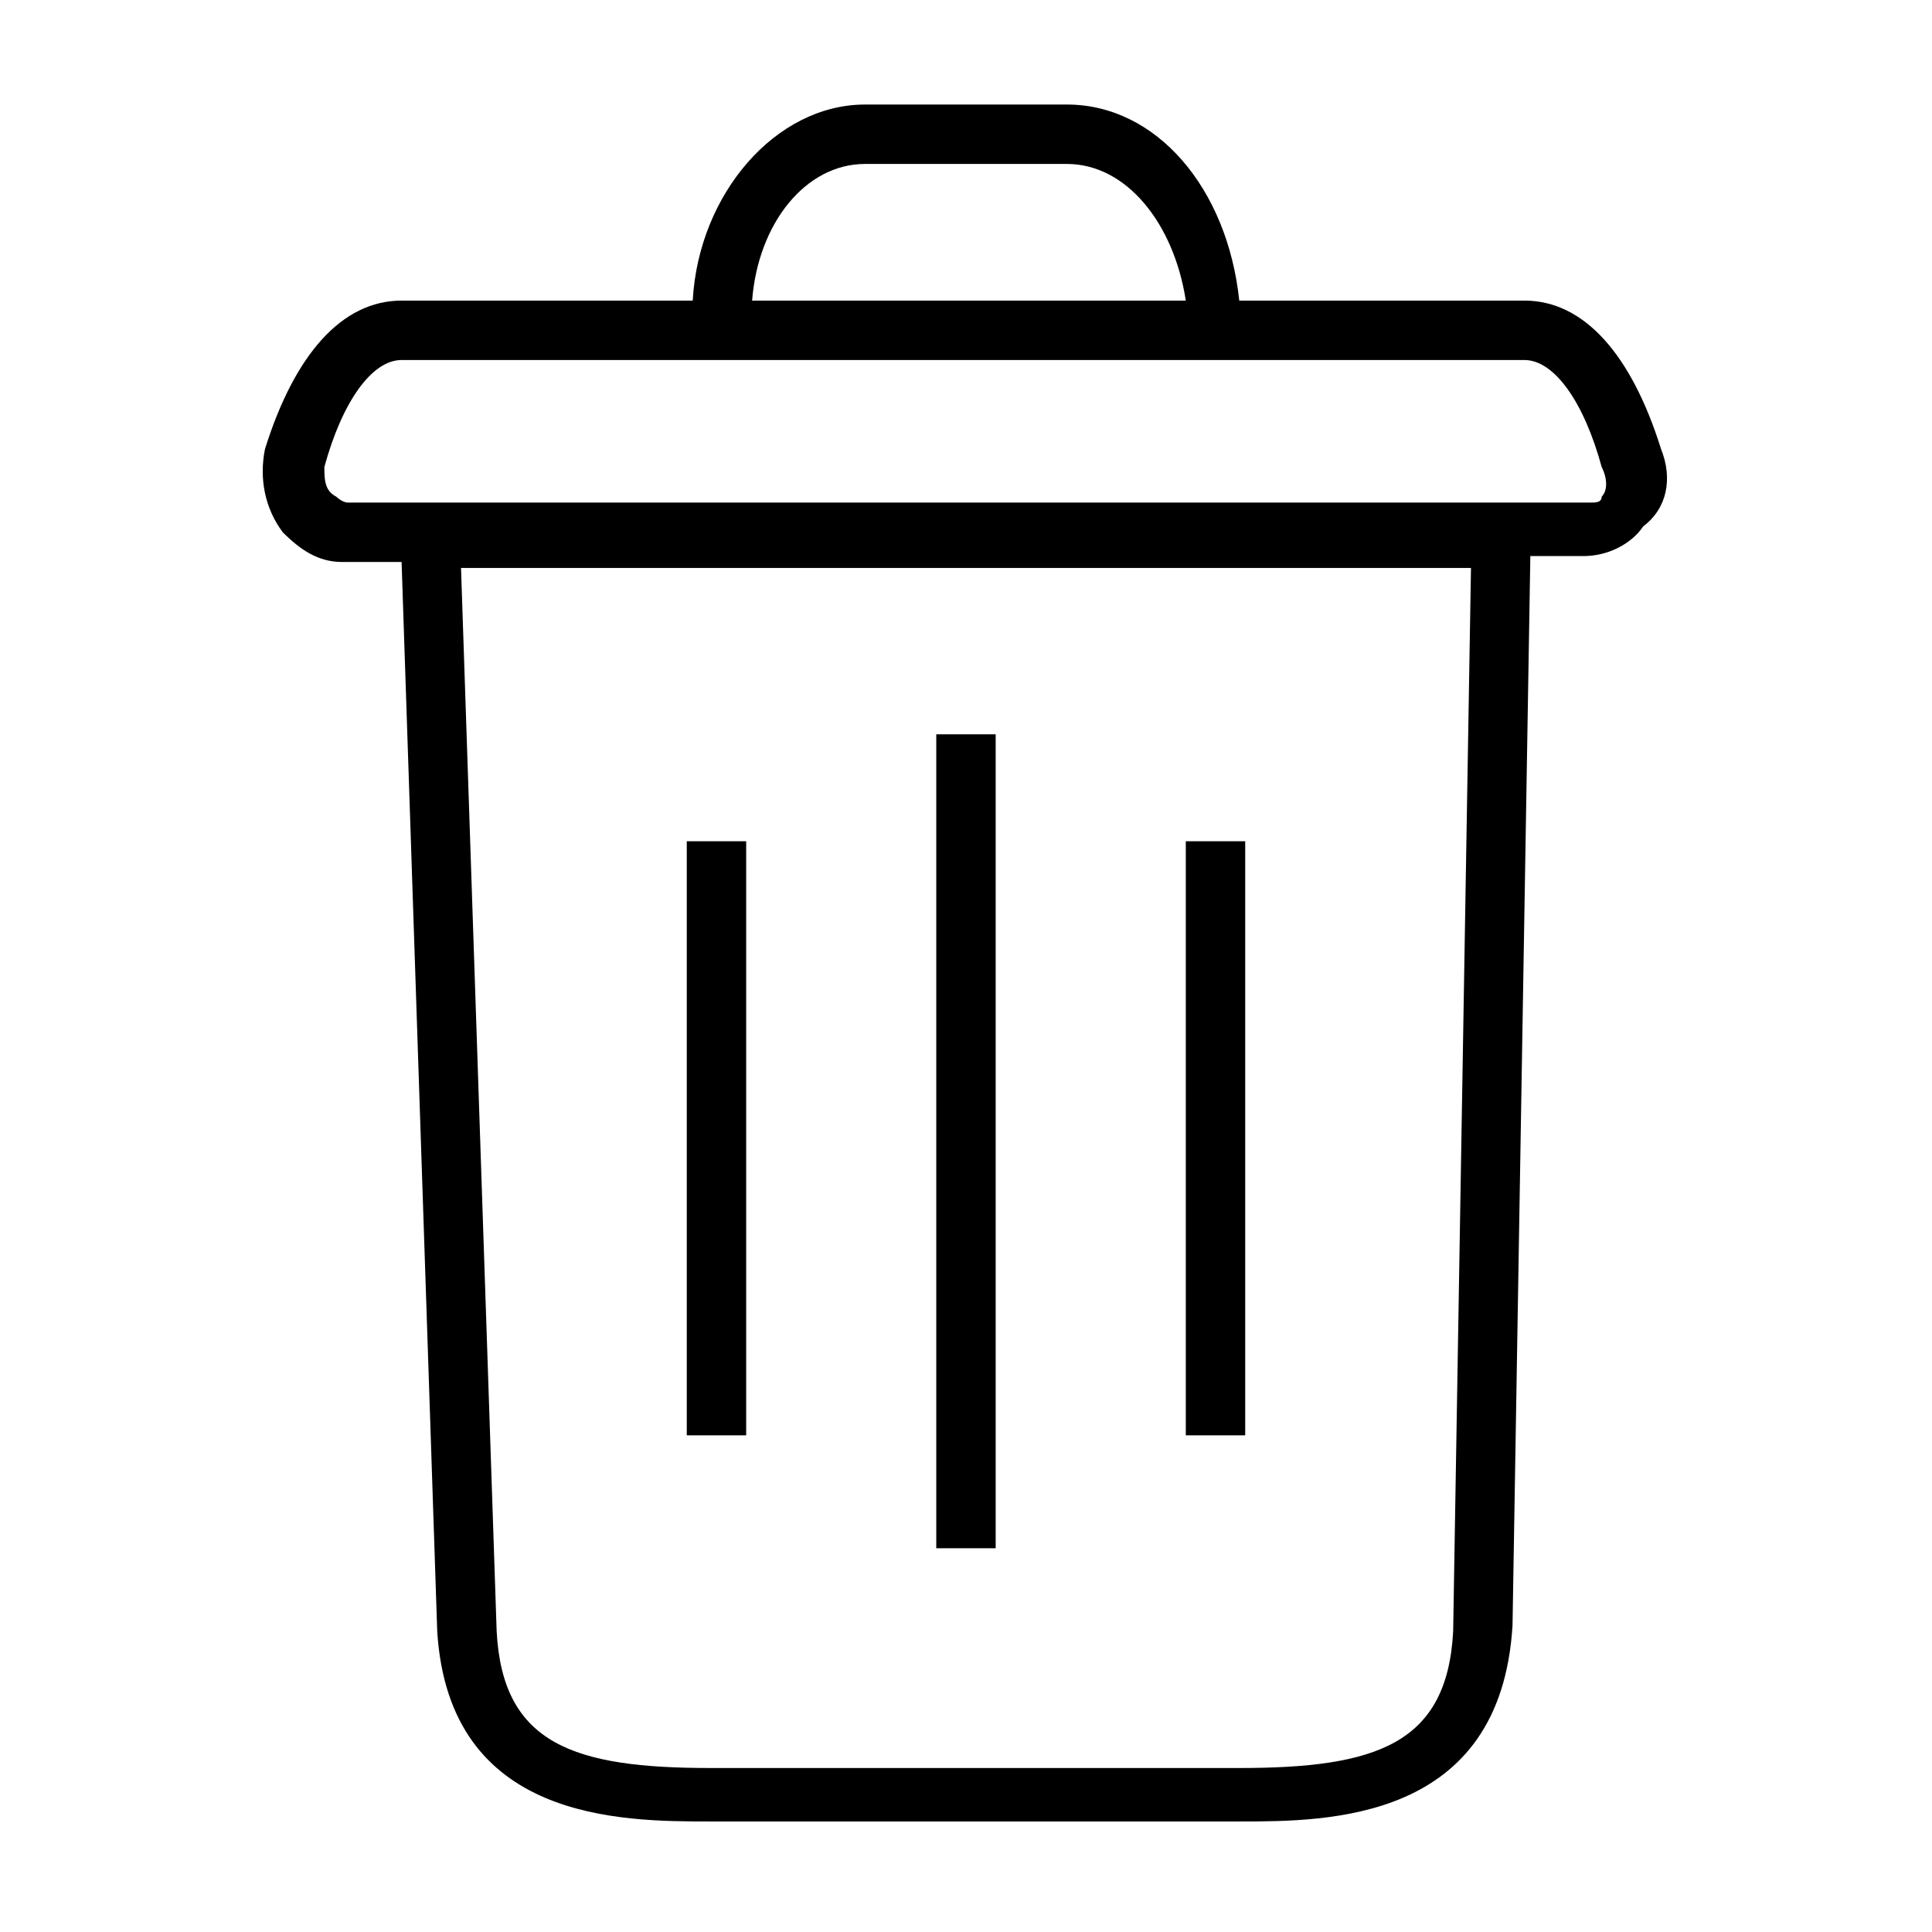
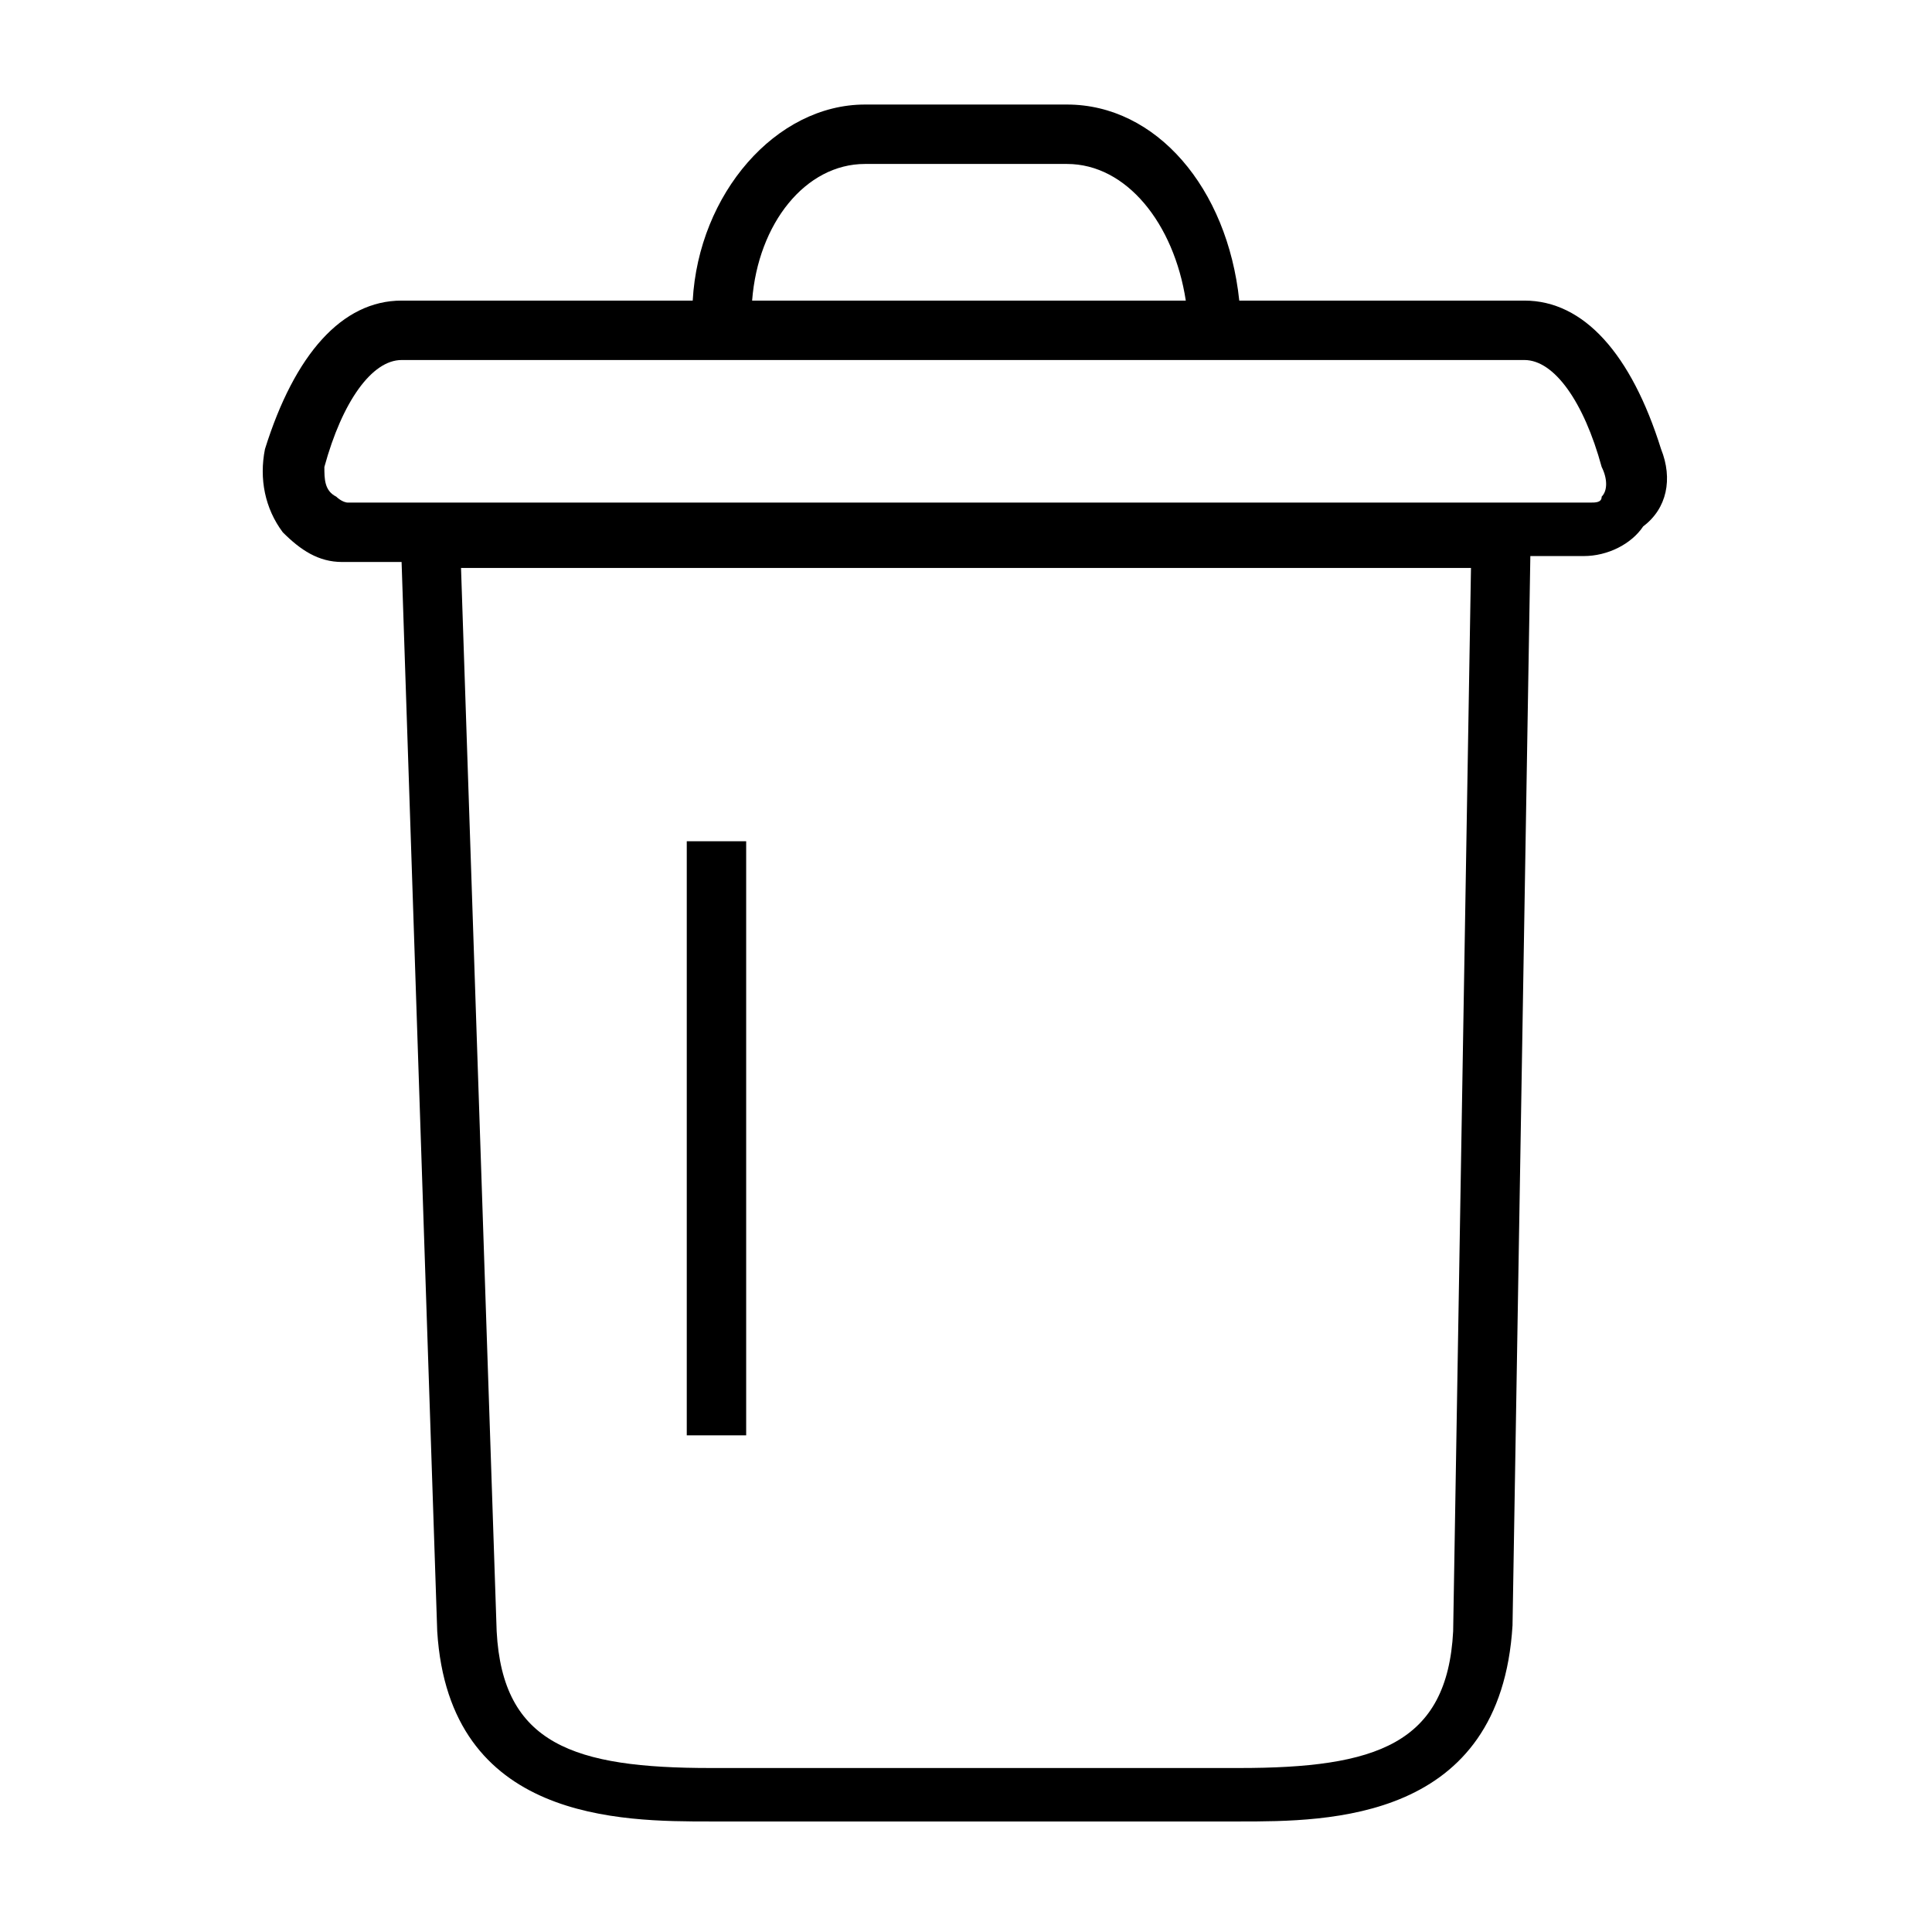
<svg xmlns="http://www.w3.org/2000/svg" fill="#000000" width="800px" height="800px" version="1.1" viewBox="144 144 512 512">
  <g>
    <path d="m584.2 263.02c-7.871-25.191-20.469-39.359-36.211-39.359h-75.57c-3.148-29.914-22.043-51.957-45.656-51.957h-53.531c-23.617 0-44.082 23.617-45.656 51.957h-77.148c-15.742 0-28.34 14.168-36.211 39.359-1.574 7.871 0 15.742 4.723 22.043 4.723 4.723 9.445 7.871 15.742 7.871h15.742l9.445 283.39c3.148 50.383 48.805 50.383 72.422 50.383h140.12c23.617 0 69.273 0 72.422-51.957l4.723-283.39h14.168c6.297 0 12.594-3.148 15.742-7.871 6.309-4.723 7.883-12.594 4.734-20.469zm-210.97-75.57h53.531c15.742 0 28.34 15.742 31.488 36.211h-114.93c1.57-20.465 14.164-36.211 29.91-36.211zm155.87 388.88c-1.574 29.914-20.469 36.211-56.68 36.211h-140.12c-36.211 0-55.105-6.297-56.68-36.211l-9.445-281.82h267.65zm39.359-300.71c0 1.574-1.574 1.574-3.148 1.574h-329.05c-1.574 0-3.148-1.574-3.148-1.574-3.152-1.574-3.152-4.723-3.152-7.871 4.727-17.32 12.598-28.34 20.469-28.34h297.56c7.871 0 15.742 11.02 20.469 28.34 1.574 3.148 1.574 6.297 0 7.871z" />
-     <path d="m392.12 338.6h15.742v215.7h-15.742z" />
    <path d="m326 366.94h15.742v157.44h-15.742z" />
-     <path d="m458.25 366.94h15.742v157.44h-15.742z" />
  </g>
</svg>